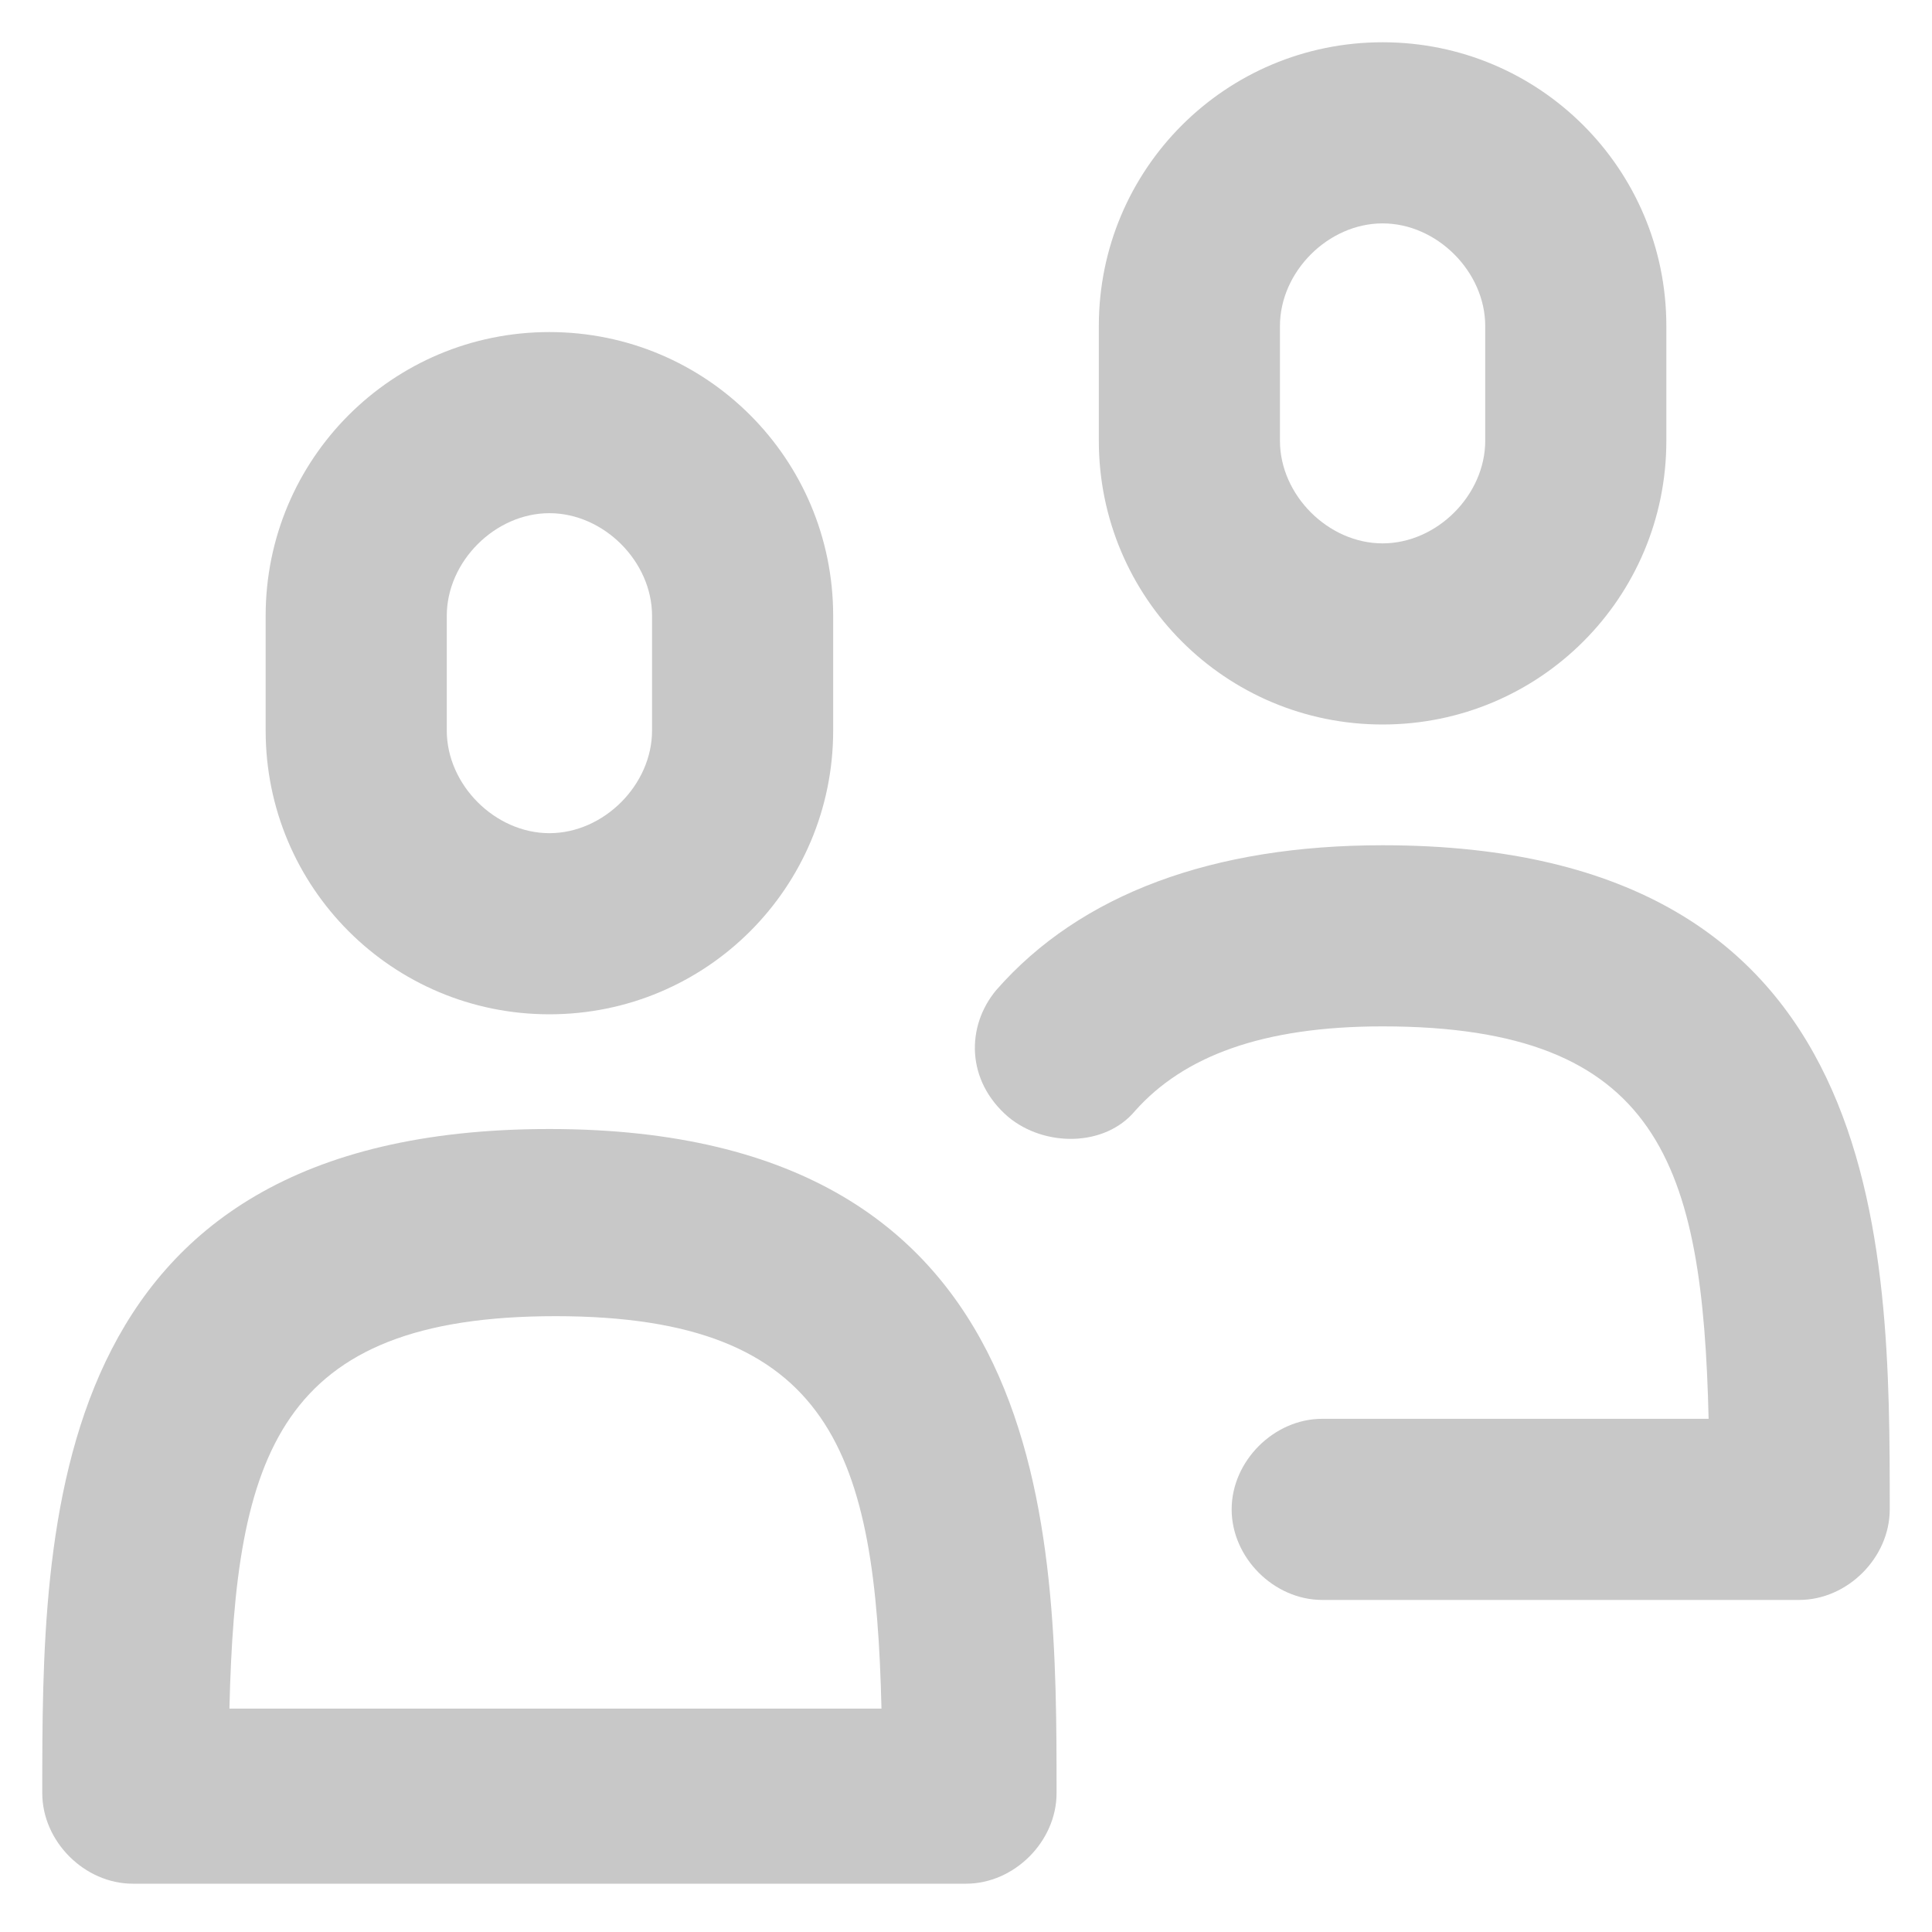
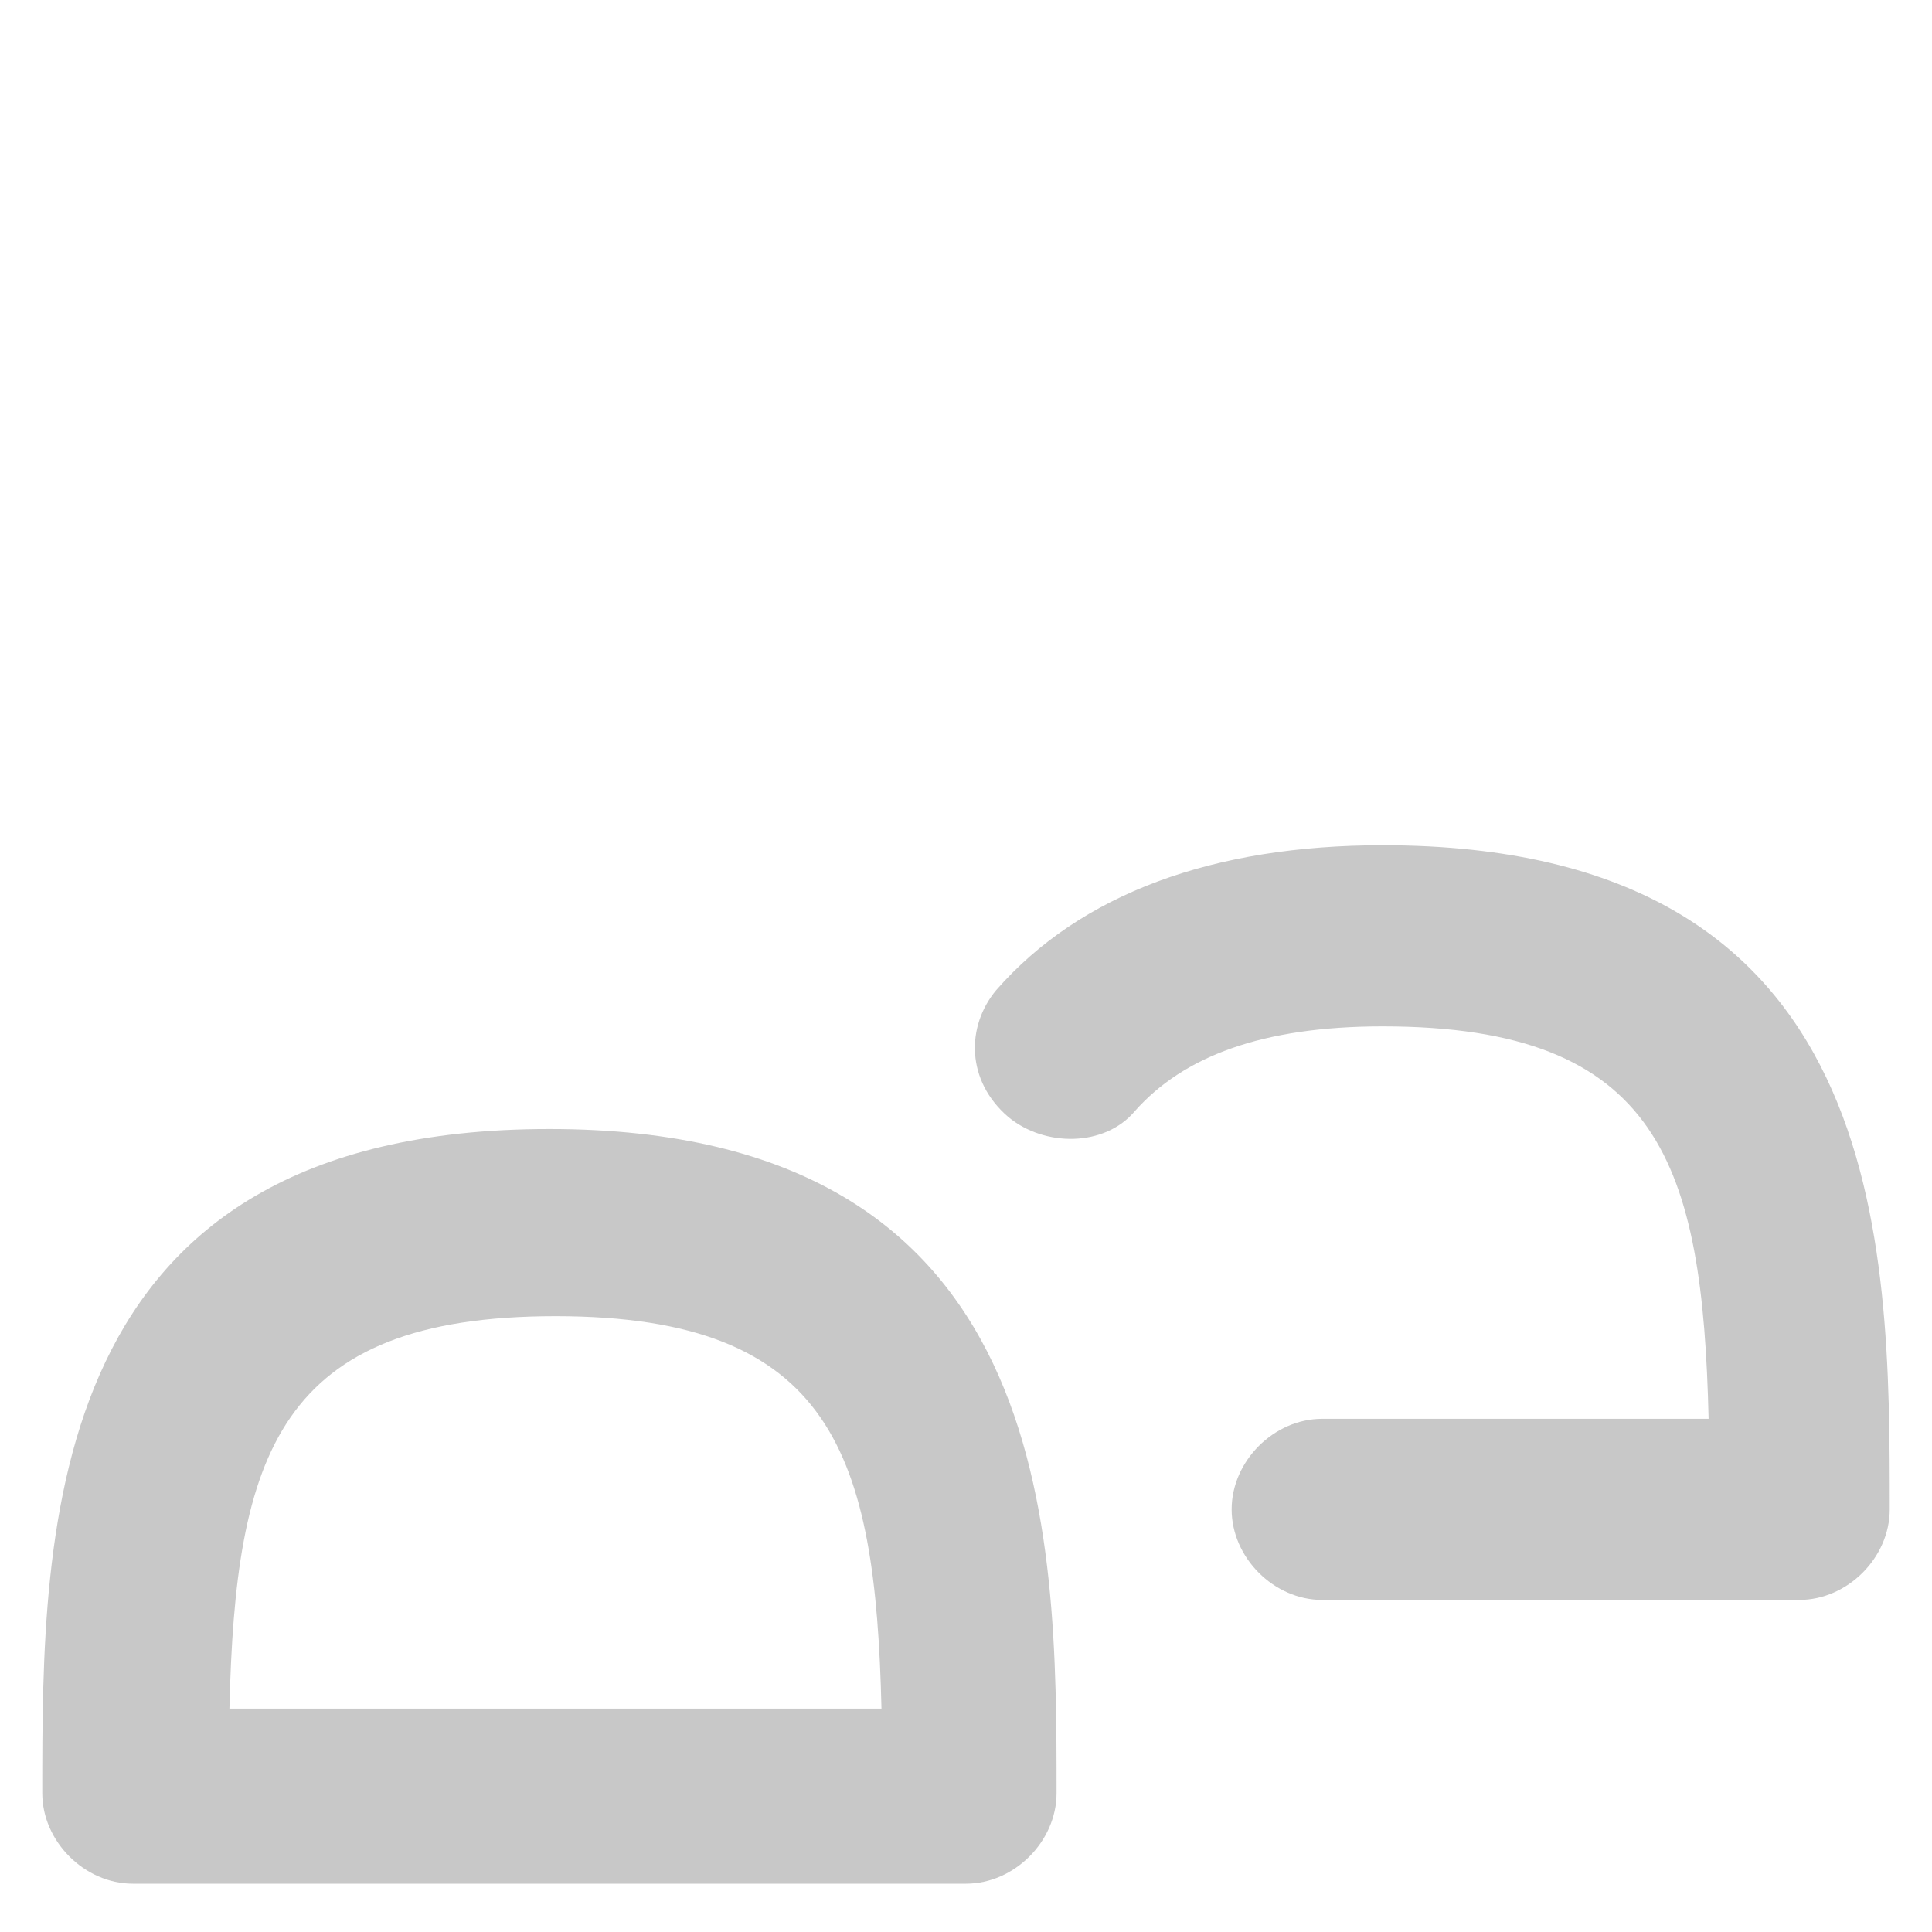
<svg xmlns="http://www.w3.org/2000/svg" id="Layer_1" version="1.1" viewBox="0 0 32 32">
  <path d="M9.1,18.7C.7,18.7.7,25.3.7,29.7c0,.8.7,1.5,1.5,1.5h13.8c.8,0,1.5-.7,1.5-1.5,0-4.3,0-11-8.4-11ZM3.8,28.3c.1-4.2.8-6.5,5.4-6.5s5.3,2.3,5.4,6.5H3.8Z" fill="#c8c8c8" />
-   <path d="M9.1,16.8c2.6,0,4.7-2.1,4.7-4.7v-1.9c0-2.6-2.1-4.7-4.7-4.7s-4.7,2.1-4.7,4.7v1.9c0,2.6,2.1,4.7,4.7,4.7ZM7.4,10.2c0-.9.8-1.7,1.7-1.7s1.7.8,1.7,1.7v1.9c0,.9-.8,1.7-1.7,1.7s-1.7-.8-1.7-1.7c0,0,0-1.9,0-1.9Z" fill="#c8c8c8" />
  <path d="M22.9,14c-2.8,0-5,.8-6.4,2.4-.5.6-.5,1.5.2,2.1.6.5,1.6.5,2.1-.1.8-.9,2.1-1.4,4.1-1.4,4.6,0,5.3,2.3,5.4,6.5h-6.4c-.8,0-1.5.7-1.5,1.5s.7,1.5,1.5,1.5h7.9c.8,0,1.5-.7,1.5-1.5,0-4.4,0-11-8.4-11Z" fill="#c8c8c8" />
-   <path d="M22.9,12c2.6,0,4.7-2.1,4.7-4.7v-1.9c0-2.6-2.1-4.7-4.7-4.7s-4.7,2.1-4.7,4.7v1.9c0,2.6,2.1,4.7,4.7,4.7ZM21.2,5.4c0-.9.8-1.7,1.7-1.7s1.7.8,1.7,1.7v1.9c0,.9-.8,1.7-1.7,1.7s-1.7-.8-1.7-1.7v-1.9Z" fill="#c8c8c8" />
</svg>